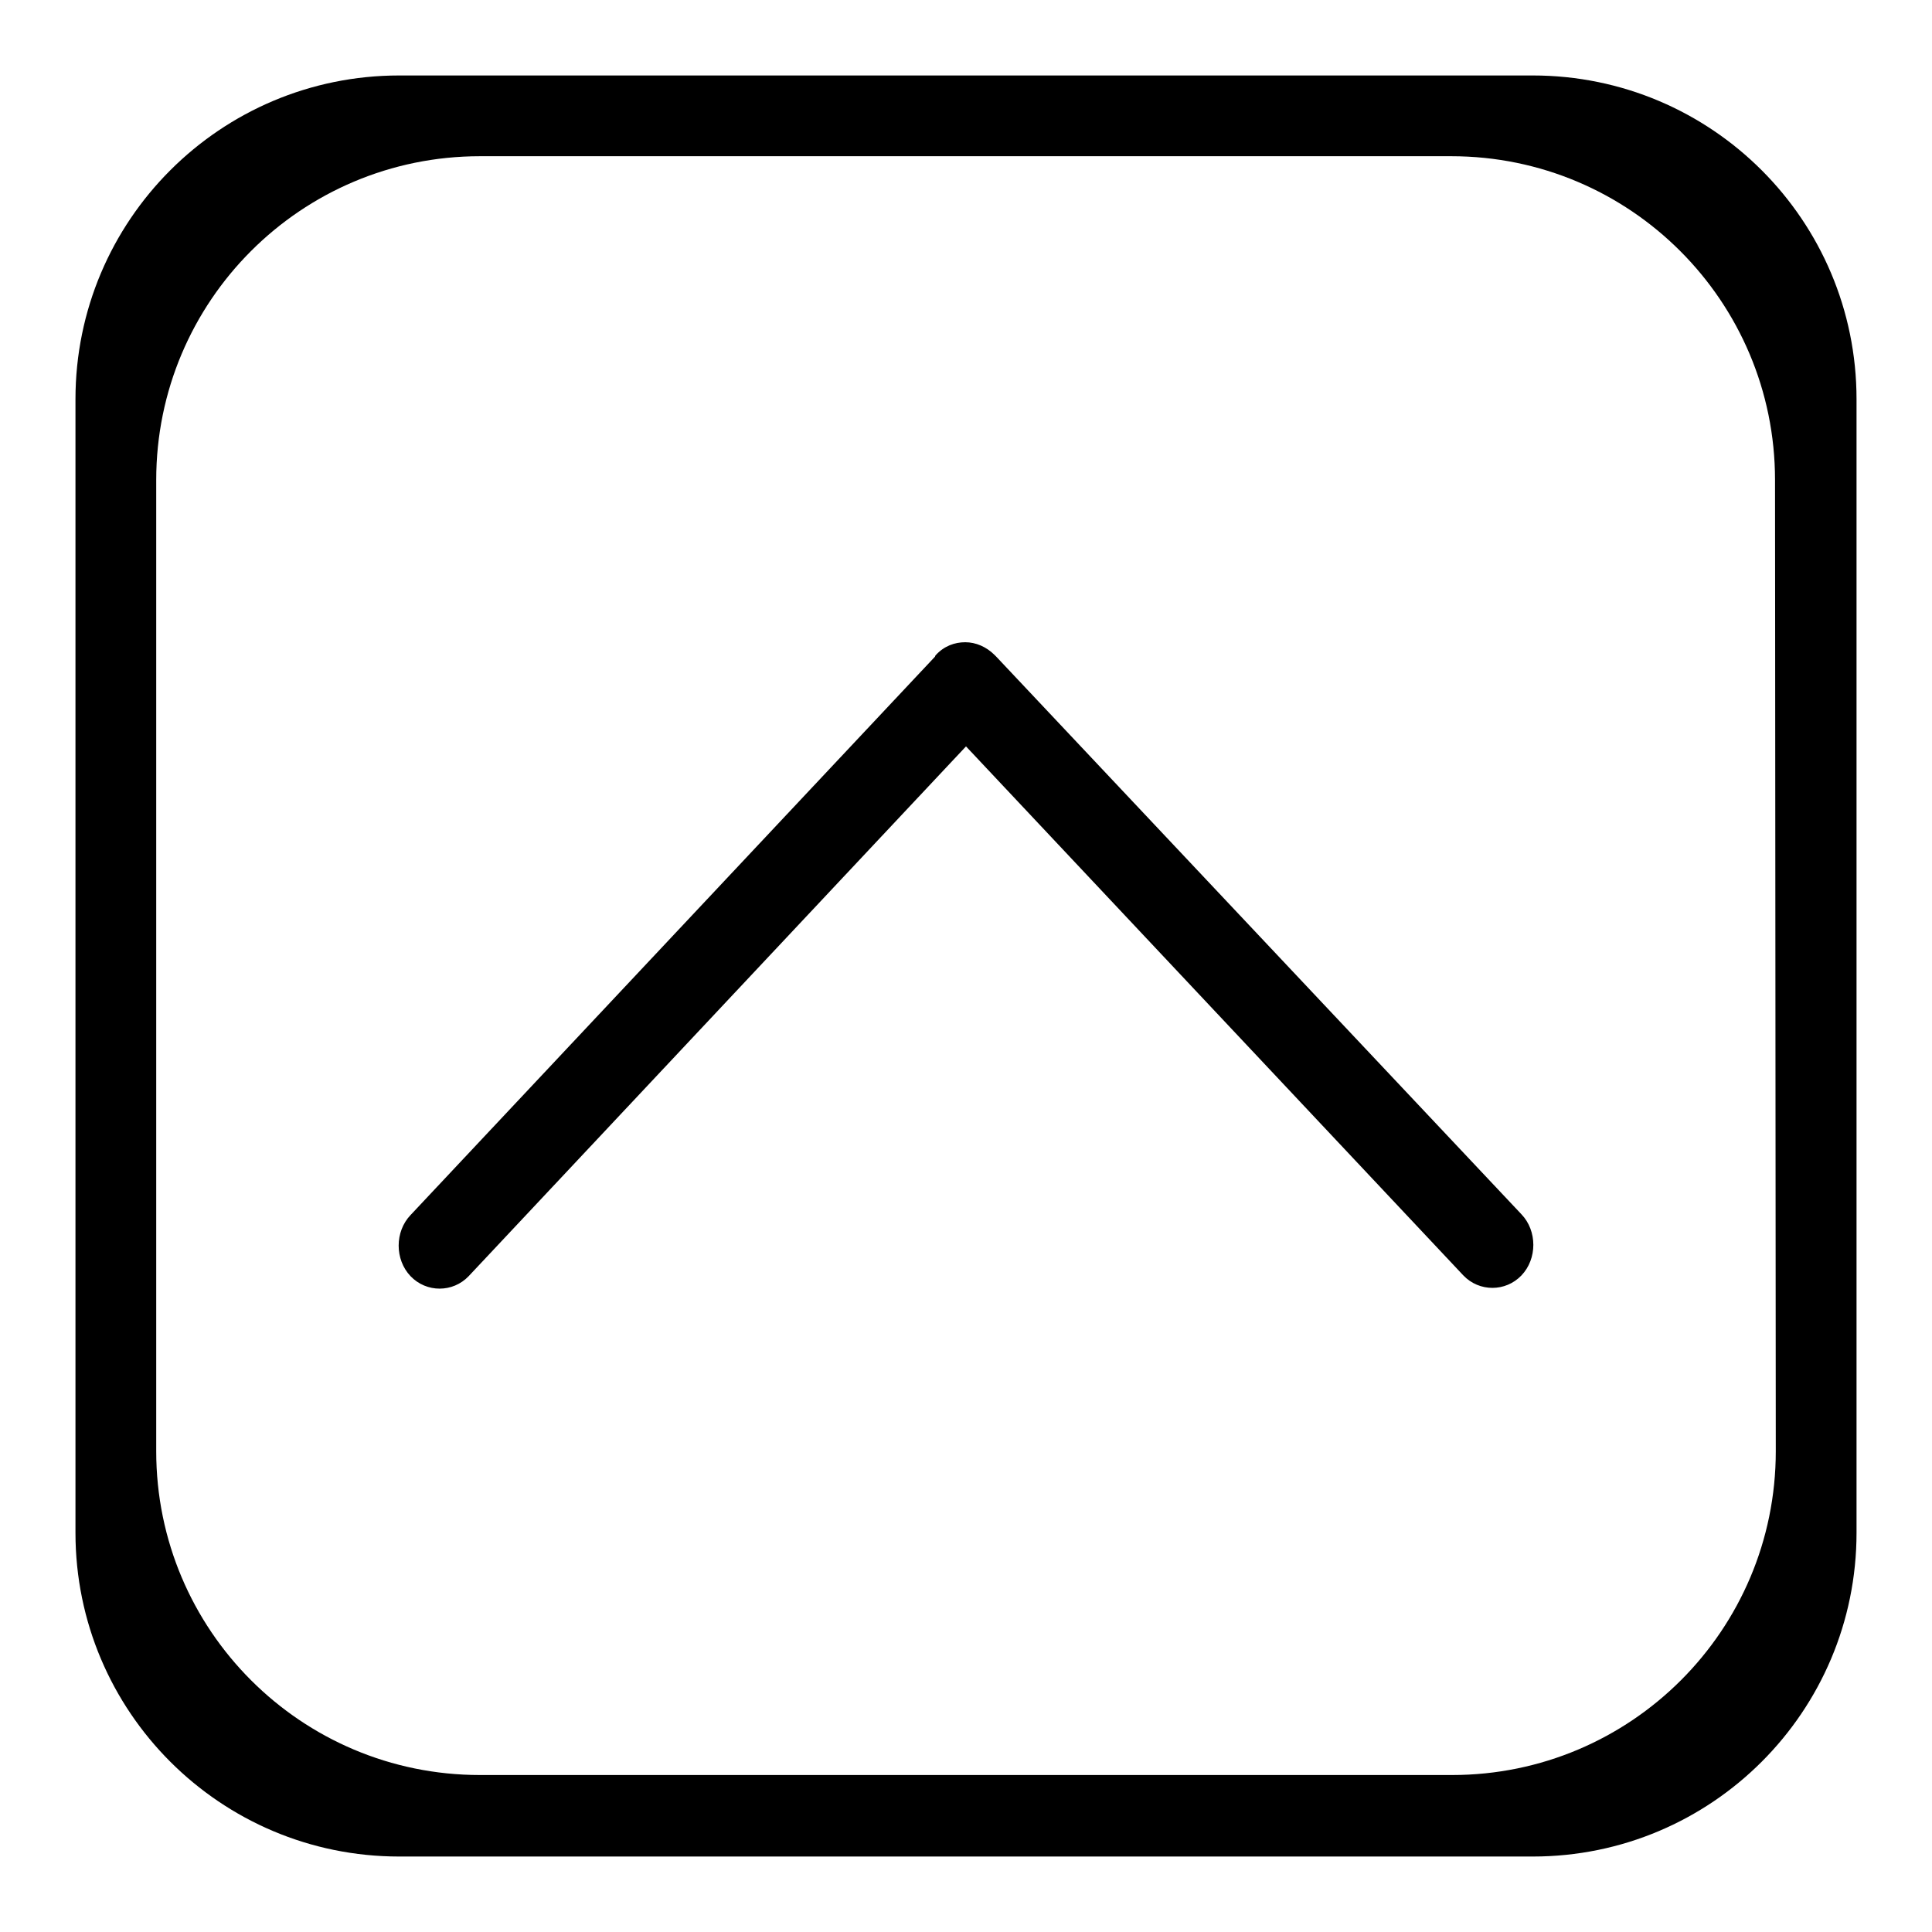
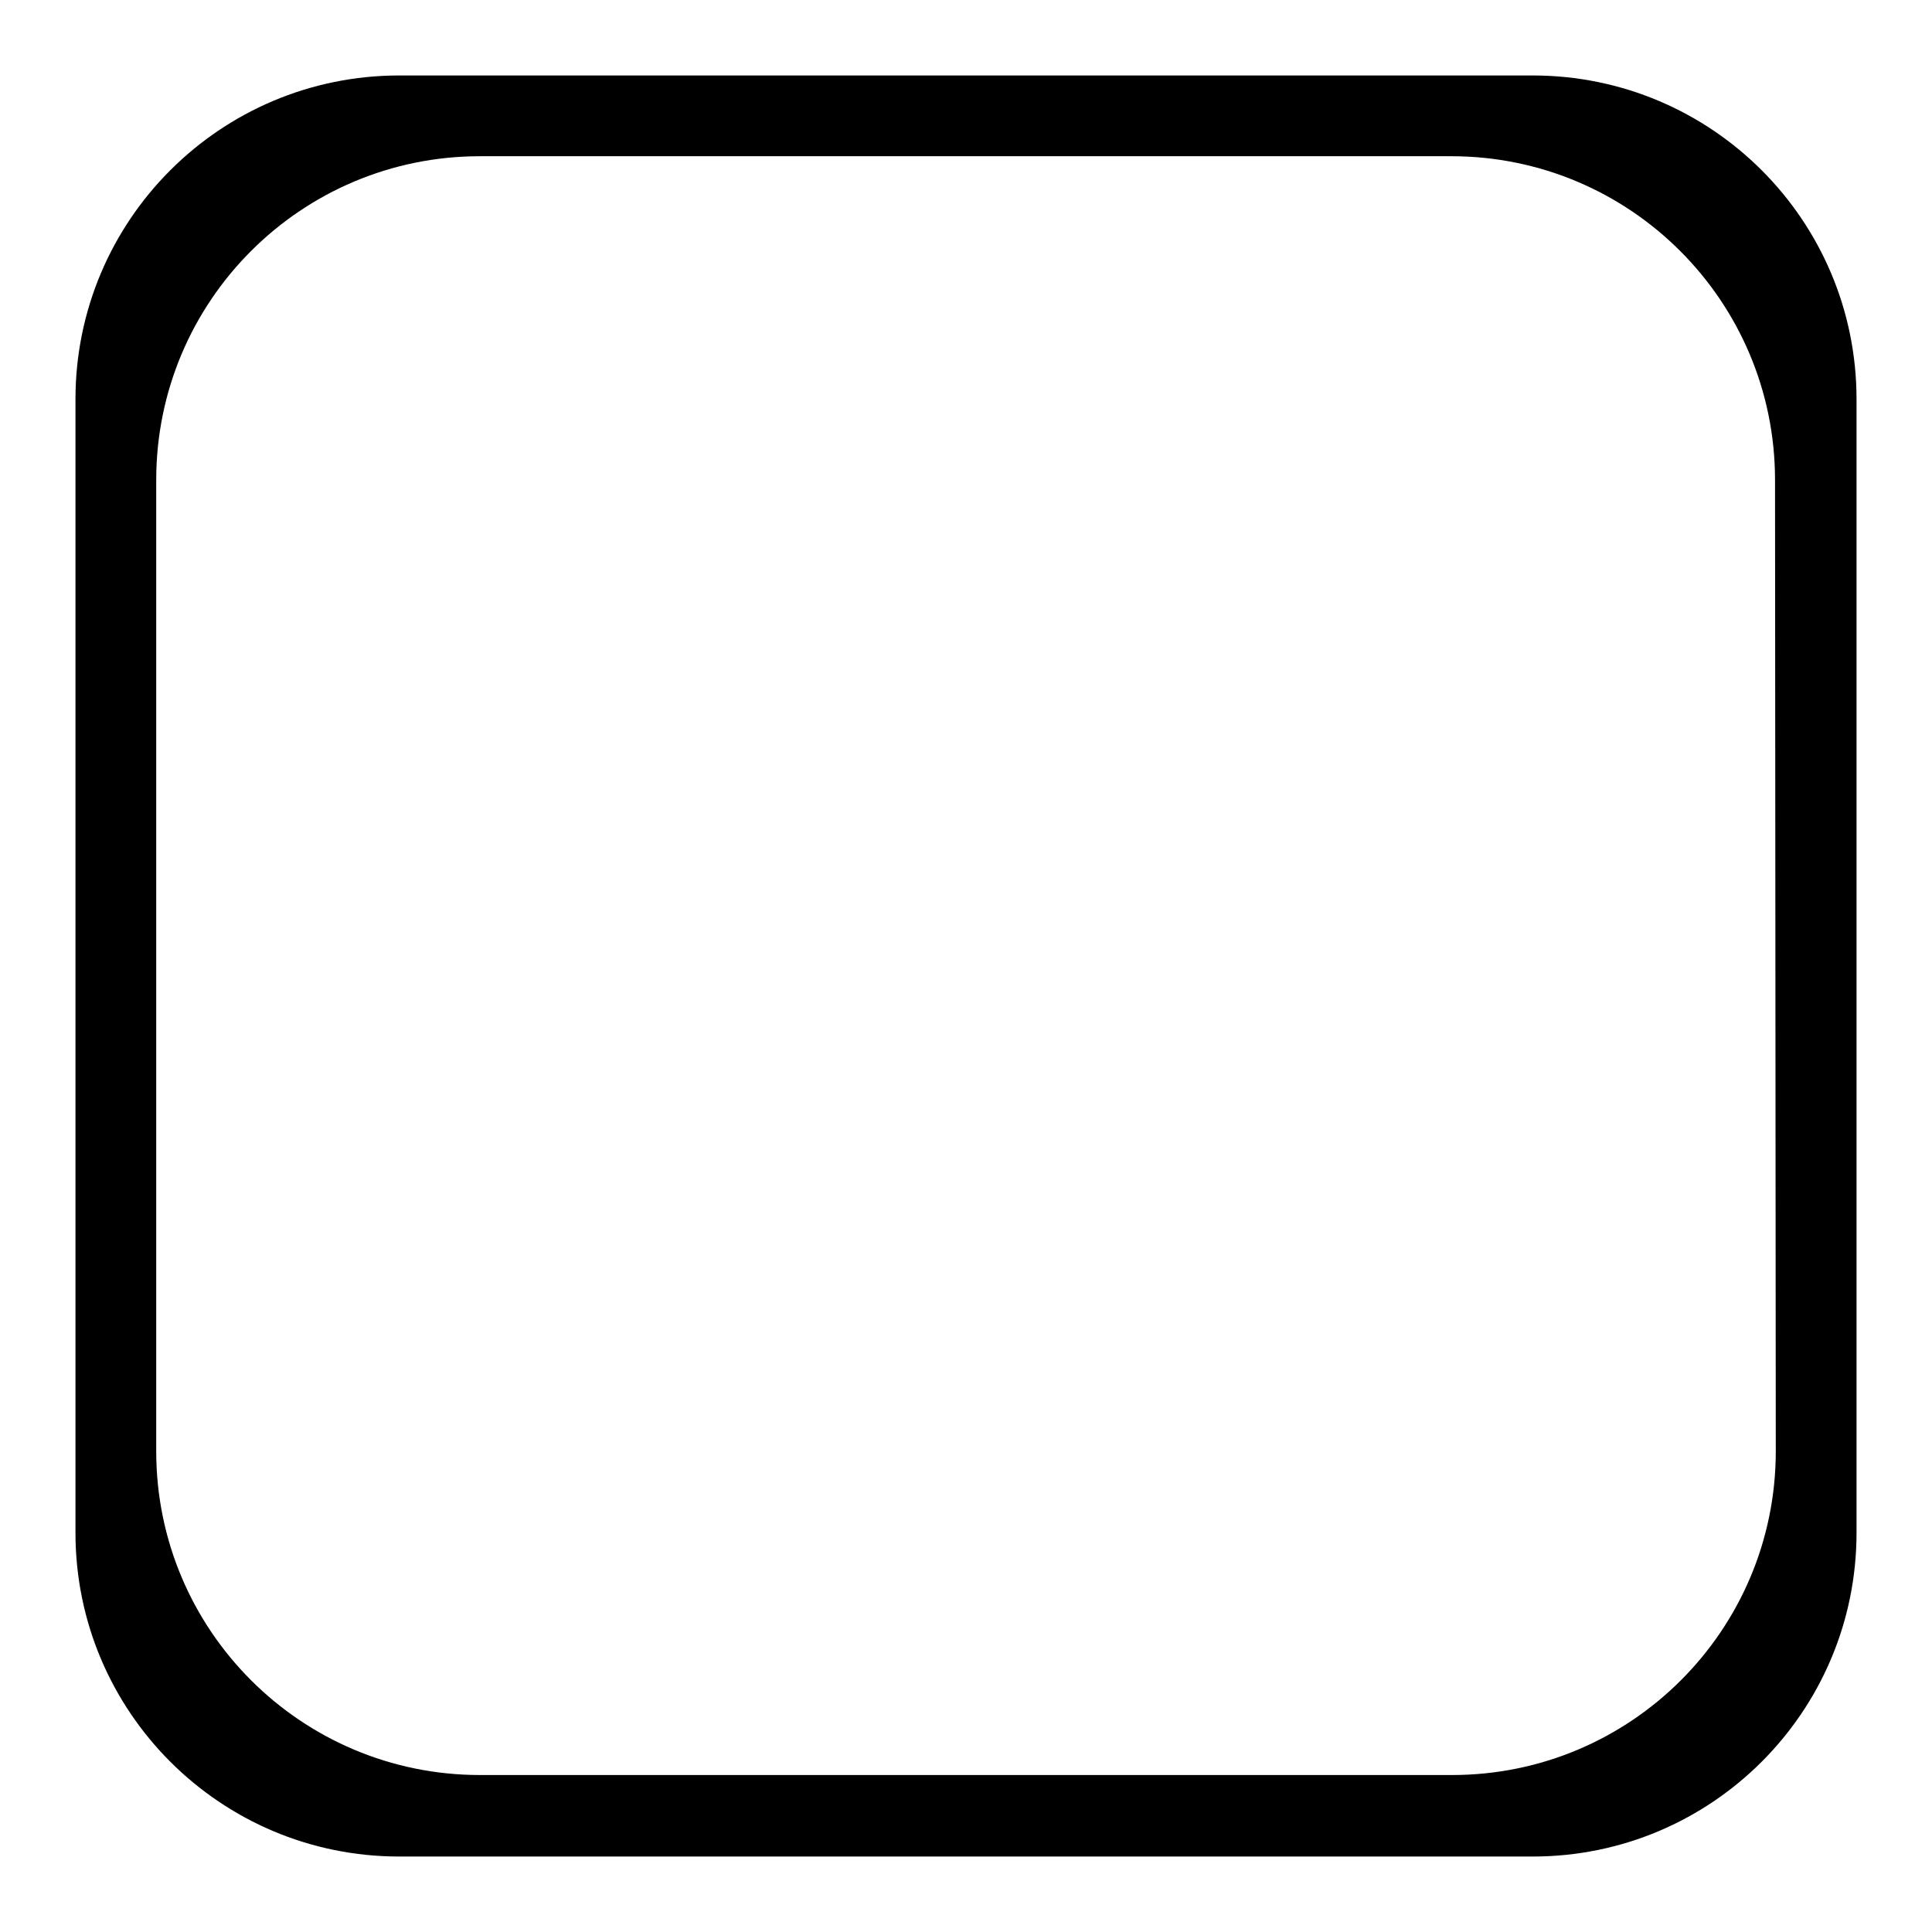
<svg xmlns="http://www.w3.org/2000/svg" version="1.1" x="0px" y="0px" viewBox="0 0 256 256" enable-background="new 0 0 256 256" xml:space="preserve">
  <g>
    <g>
      <path fill="#000000" d="M203.1,10H52.9C29.2,10,10,29.2,10,52.9v150.2c0,23.7,19.2,42.9,42.9,42.9h150.2c23.7,0,42.9-19.2,42.9-42.9V52.9C246,29.2,226.8,10,203.1,10z M235.3,192.3c0,23.7-19.2,42.9-42.9,42.9H63.6c-23.7,0-42.9-19.2-42.9-42.9V63.6c0-23.7,19.2-42.9,42.9-42.9h128.7c23.7,0,42.9,19.2,42.9,42.9L235.3,192.3L235.3,192.3z" />
-       <path fill="#000000" d="M132,87c0,0-0.1-0.1-0.2-0.2c-1.1-1.1-2.5-1.7-3.9-1.7c-1.4,0-2.8,0.5-3.9,1.7c0,0-0.1,0.1-0.1,0.2l-69.5,74c-2.1,2.2-2.1,5.9,0,8.1c2.1,2.2,5.6,2.2,7.7,0L128,98.9l65.9,70.1c2.1,2.2,5.6,2.2,7.7,0c2.1-2.2,2.1-5.9,0-8.1L132,87L132,87z" />
    </g>
  </g>
</svg>